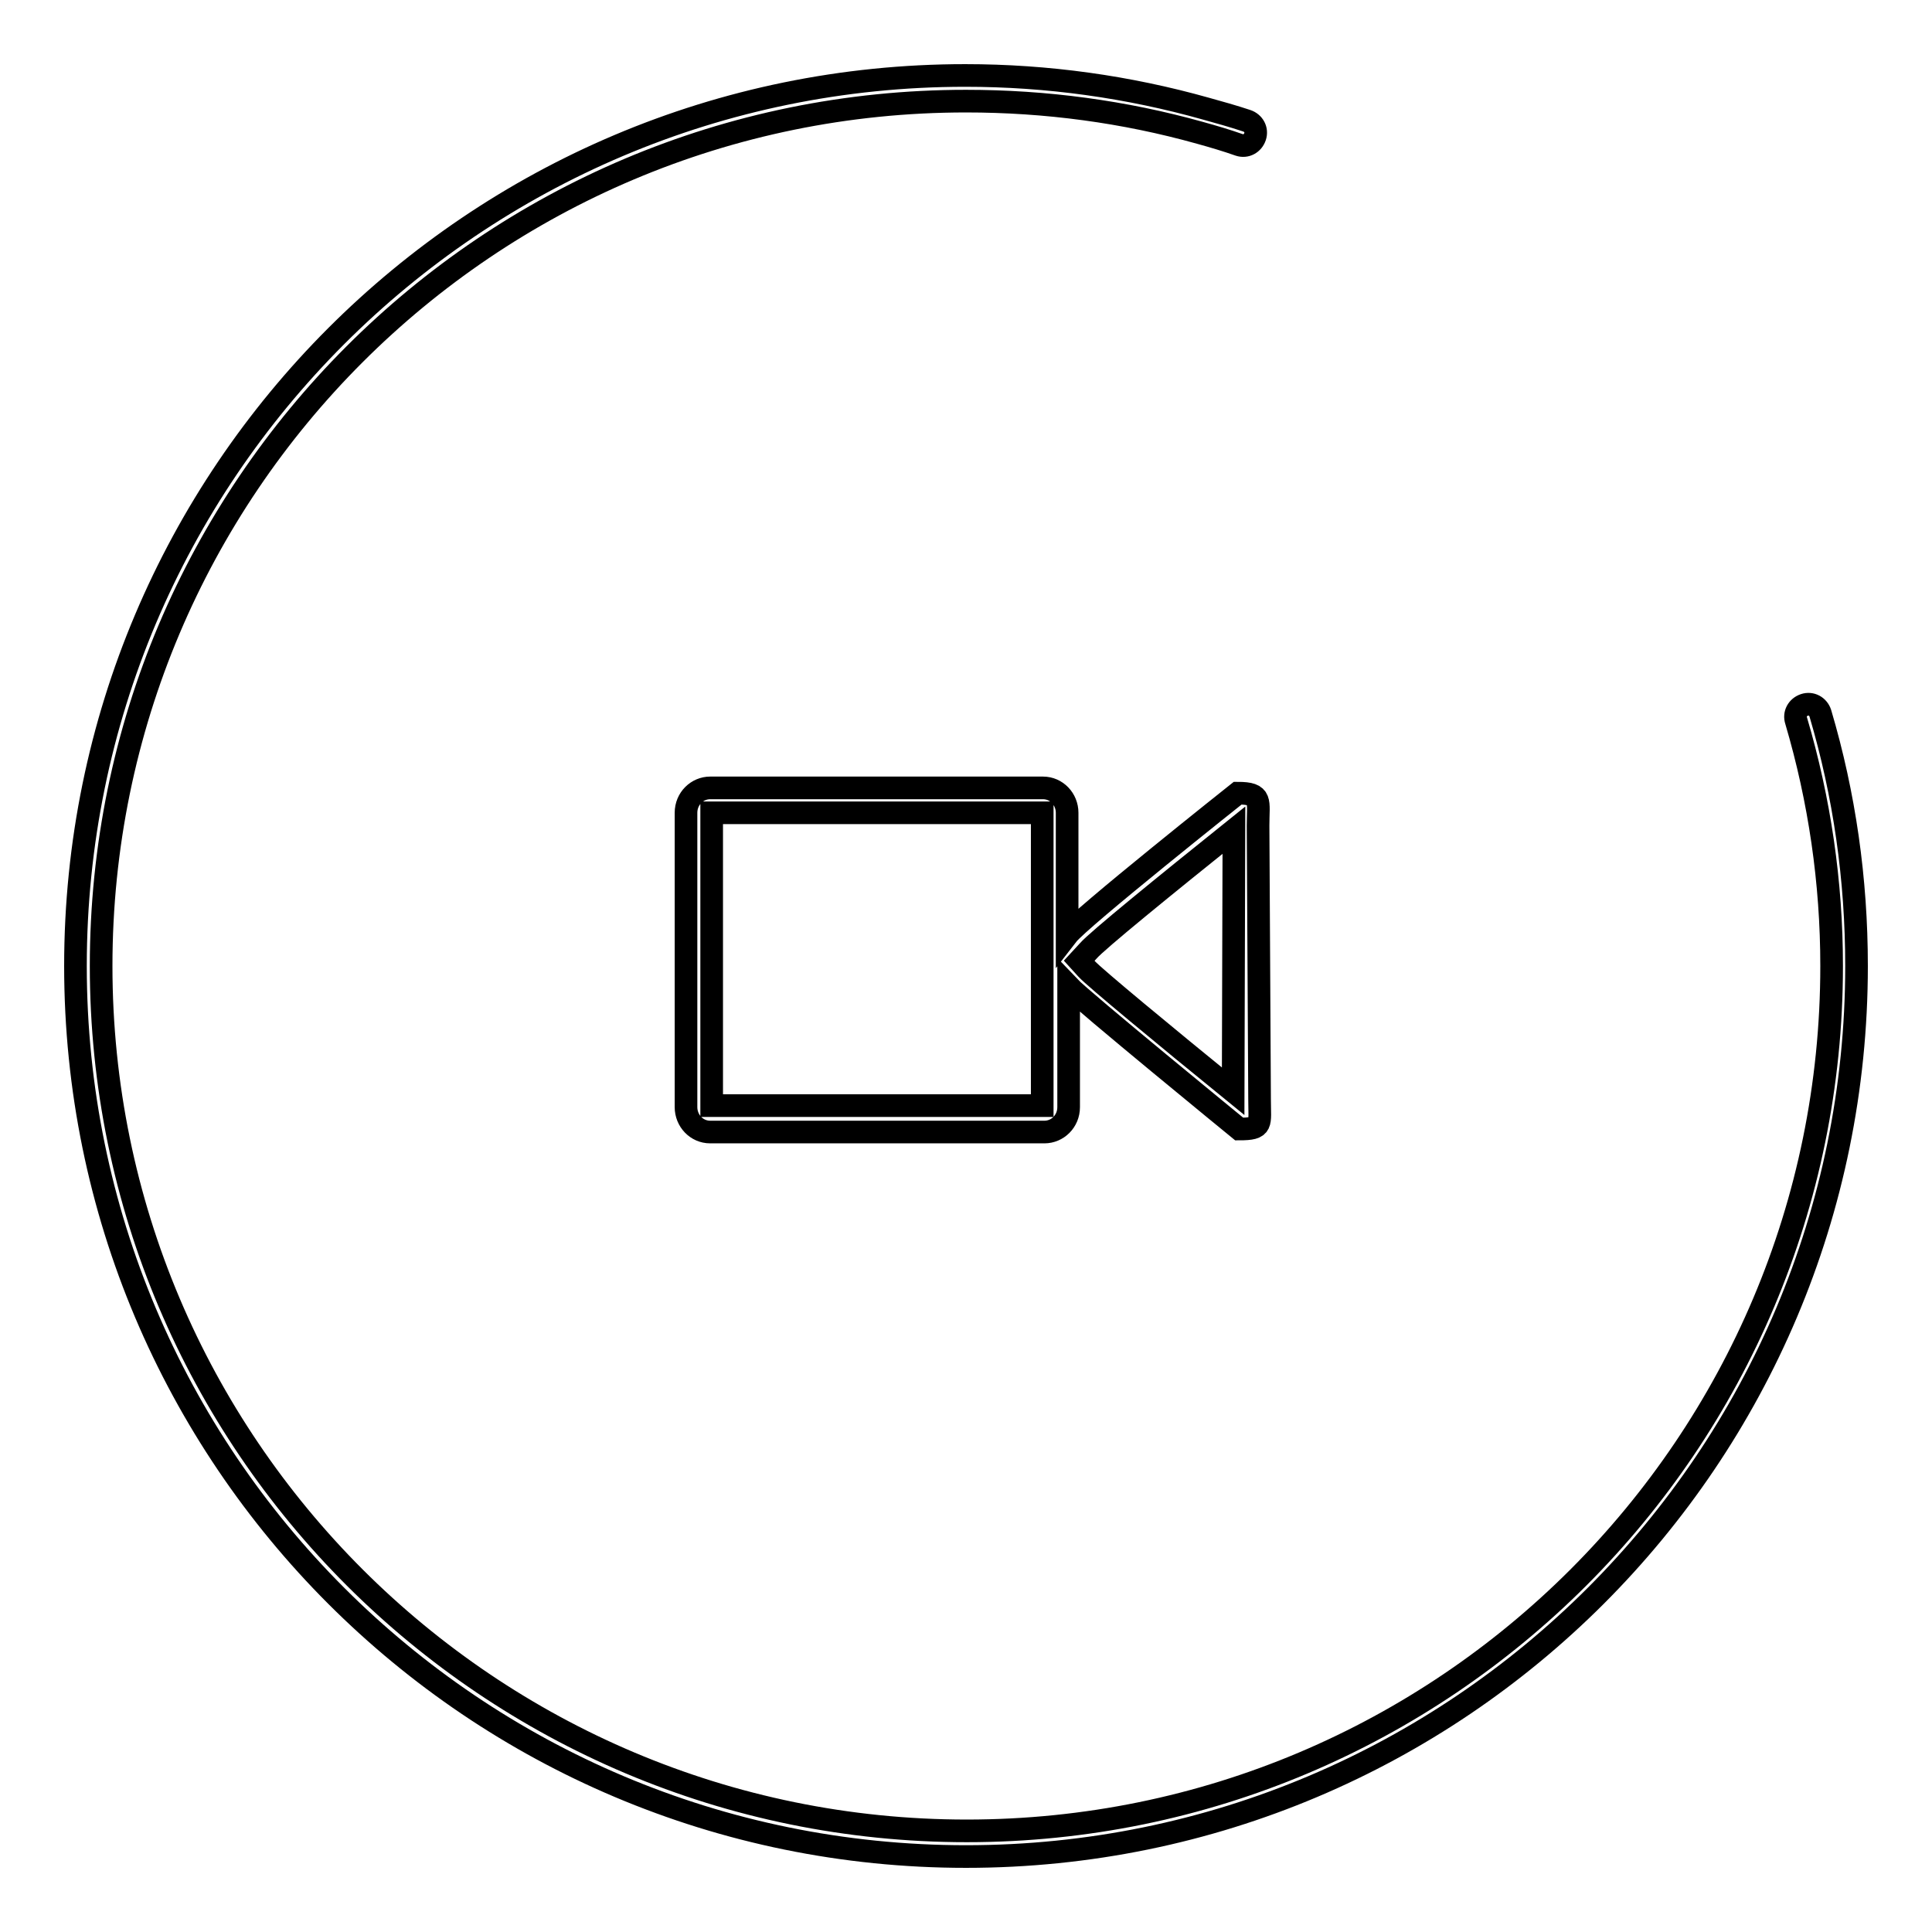
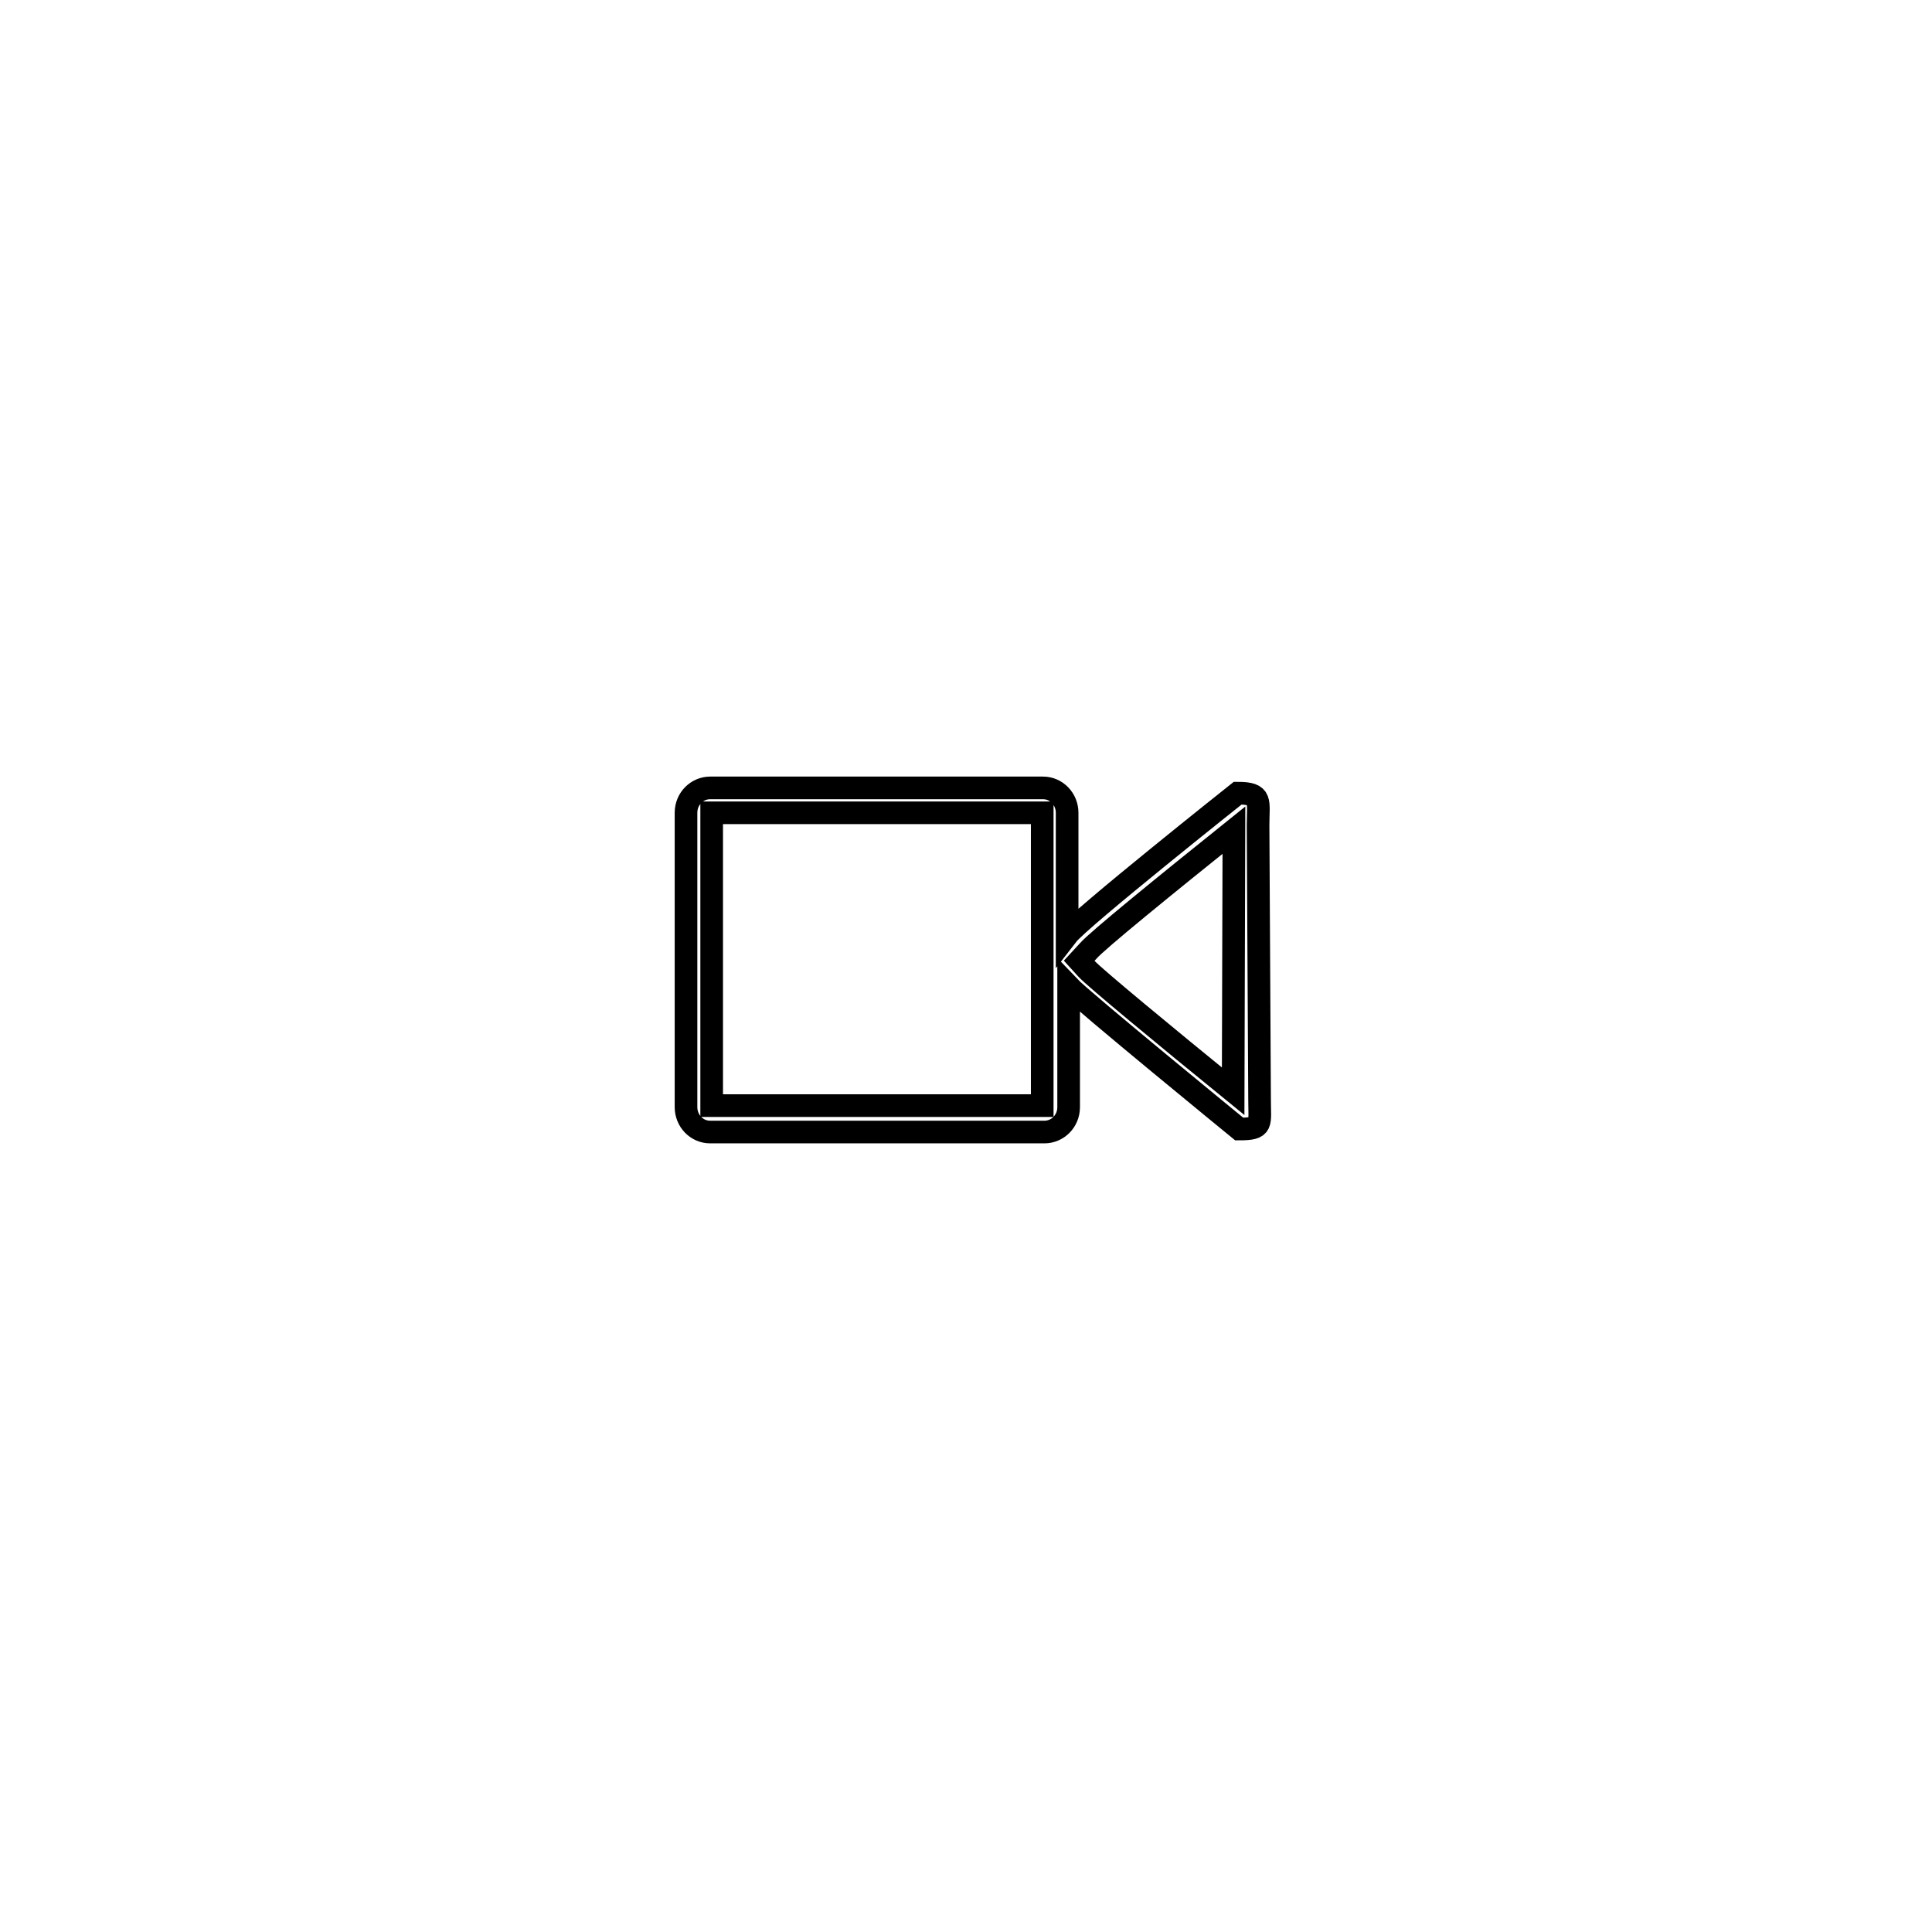
<svg xmlns="http://www.w3.org/2000/svg" version="1.1" x="0px" y="0px" viewBox="0 0 256 256" enable-background="new 0 0 256 256" xml:space="preserve">
  <g>
    <g>
      <path stroke-width="3" fill-opacity="0" stroke="#000000" d="M166.7,109.4c0-3.3,0.6-4.3-2.7-4.3c0,0-20.9,16.6-22.6,18.8v-16.2c0-1.8-1.4-3.3-3.2-3.3H94.1c-1.7,0-3.2,1.4-3.2,3.3v39c0,1.8,1.4,3.3,3.2,3.3h44.3c1.7,0,3.2-1.4,3.2-3.3v-16c1.8,1.9,22.6,18.9,22.6,18.9c3.2,0,2.7-0.6,2.7-3.9L166.7,109.4L166.7,109.4z M138.1,130.7v15.8H94.3v-38.8h43.8v16l0,0V130.7z M163.4,144.6c-9.1-7.4-18.4-15.1-19.4-16.2l-1-1.1l1.2-1.3c1.1-1.3,10.2-8.7,19.3-16L163.4,144.6L163.4,144.6z" />
-       <path stroke-width="3" fill-opacity="0" stroke="#000000" d="M241.2,94.5c-0.3-0.9-1.2-1.4-2.1-1.1c-0.9,0.3-1.4,1.2-1.1,2.1c3.1,10.5,4.7,21.4,4.7,32.5c0,63.3-51.3,114.6-114.6,114.6S13.4,191.3,13.4,128S64.7,13.4,128,13.4c10.6,0,21,1.4,31,4.2c1.8,0.5,3.5,1,5.2,1.6c0.9,0.3,1.8-0.2,2.1-1.1c0.3-0.9-0.2-1.8-1.1-2.1c-1.8-0.6-3.6-1.1-5.4-1.6c-10.3-2.9-21-4.4-31.9-4.4C62.8,10,10,62.8,10,128c0,65.2,52.8,118,118,118c65.2,0,118-52.8,118-118C246,116.5,244.4,105.3,241.2,94.5z" />
    </g>
  </g>
</svg>